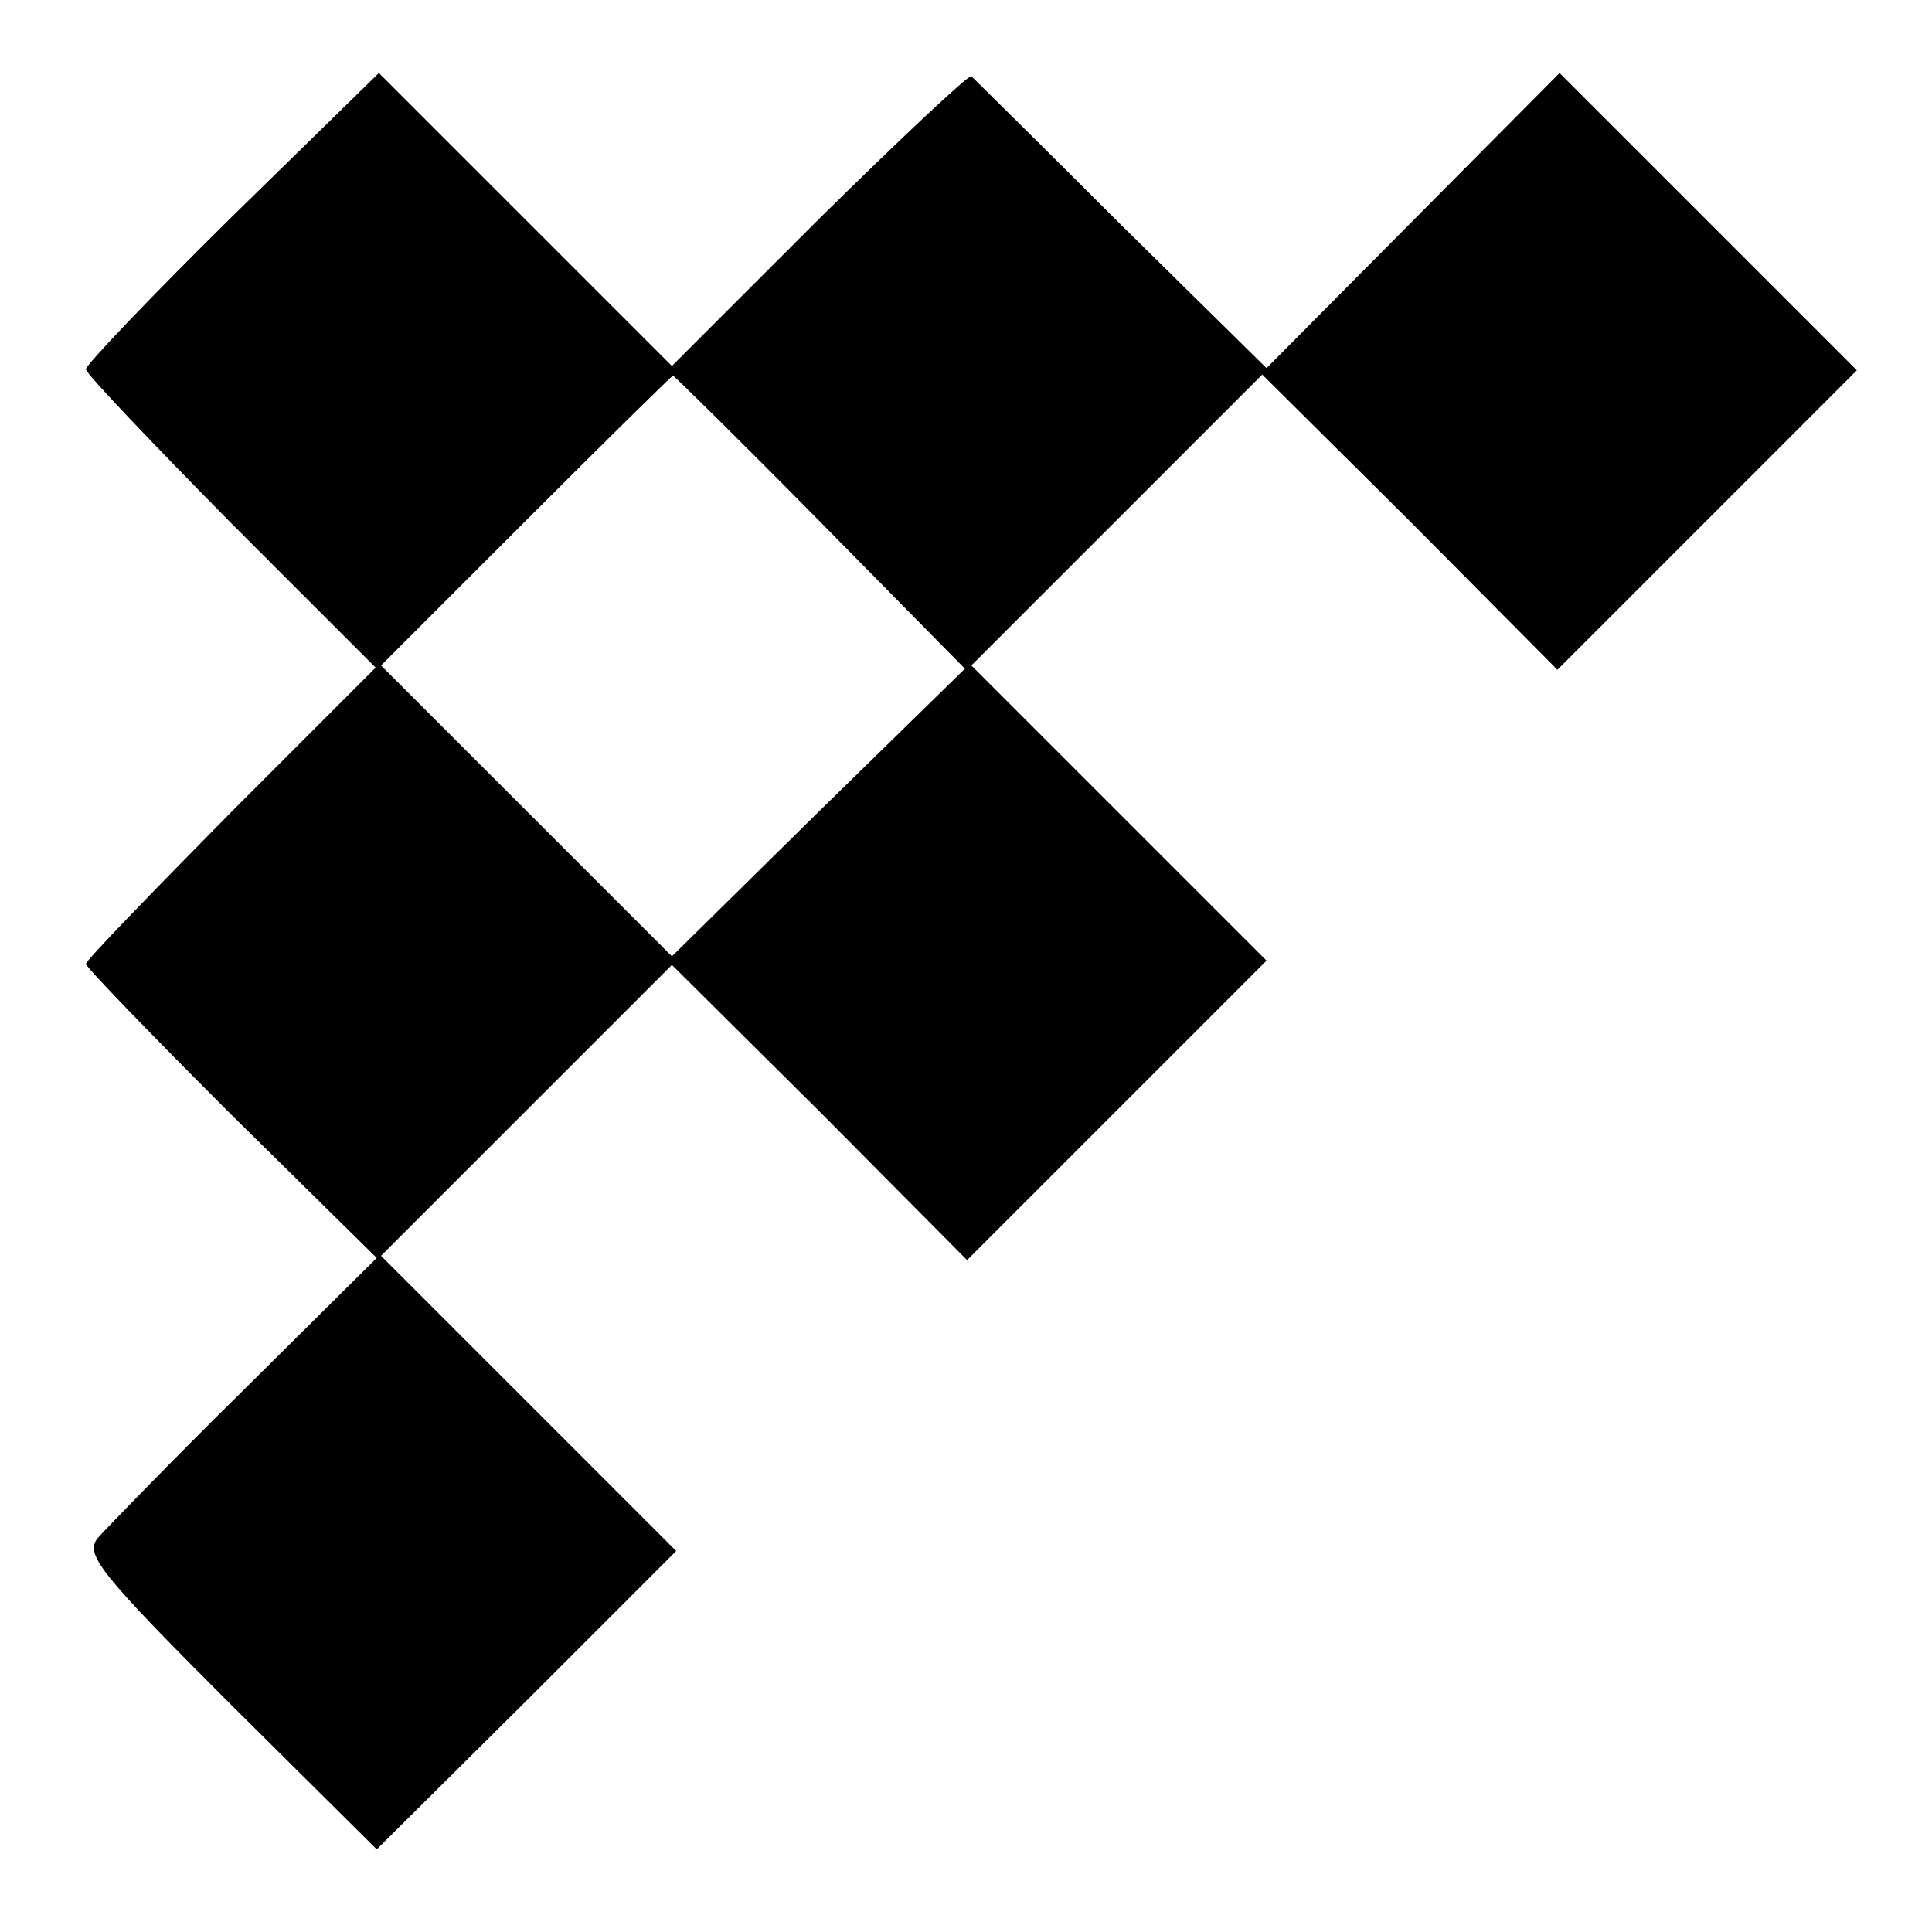
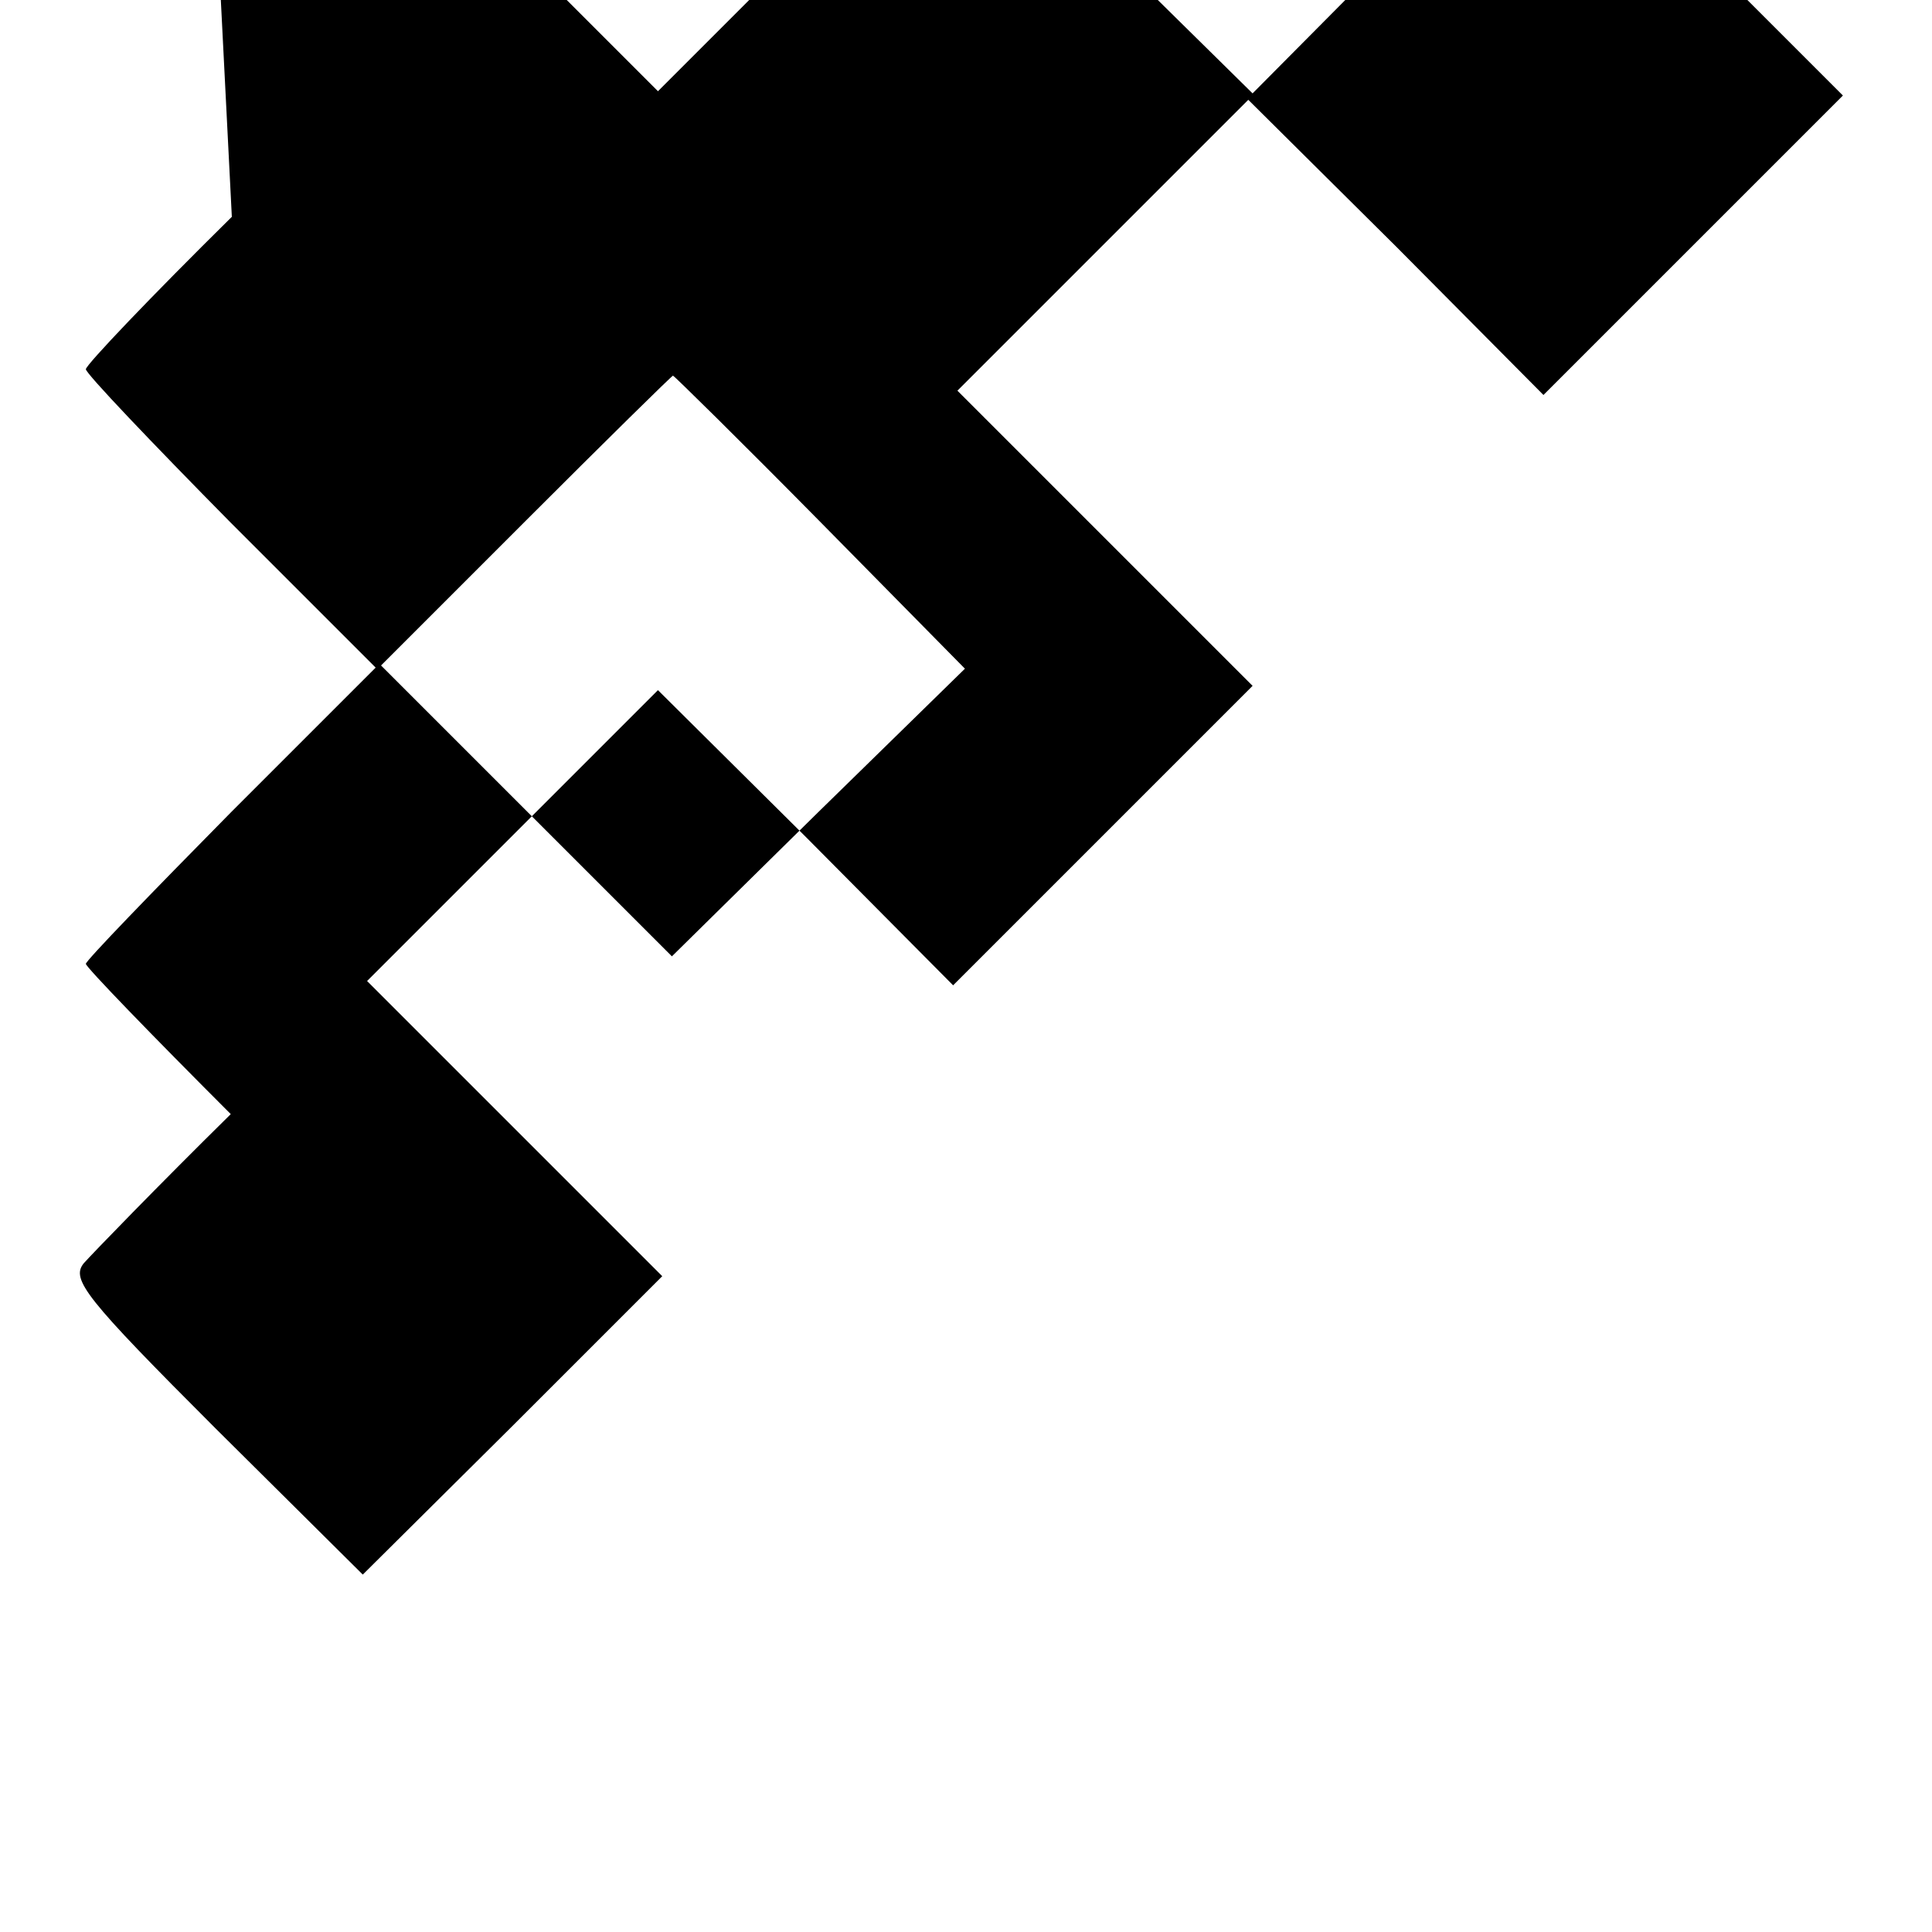
<svg xmlns="http://www.w3.org/2000/svg" version="1.0" width="180pt" height="180pt" viewBox="0 0 180 180" preserveAspectRatio="xMidYMid meet">
  <g transform="translate(0,180) scale(0.1,-0.1)" fill="#000000" stroke="none">
-     <path d="M216 1598 c-75 -74 -136 -138 -136 -142 0 -4 61 -68 135 -143 l135 -135 -135 -135 c-74 -75 -135 -138 -135 -141 0 -3 61 -66 135 -140 l136 -134 -123 -122 c-68 -67 -129 -130 -137 -139 -12 -15 1 -32 123 -154 l137 -136 140 139 139 139 -137 137 -138 138 136 136 135 135 138 -137 137 -138 140 140 139 139 -137 137 -138 138 136 136 135 135 138 -137 137 -138 140 140 139 139 -138 138 -139 139 -137 -138 -136 -137 -136 134 c-74 74 -137 136 -139 138 -2 2 -66 -58 -142 -133 l-137 -137 -137 137 -136 136 -137 -134z m548 -284 l135 -137 -137 -134 -136 -134 -135 135 -136 136 135 135 c74 74 136 135 137 135 1 0 63 -61 137 -136z" />
+     <path d="M216 1598 c-75 -74 -136 -138 -136 -142 0 -4 61 -68 135 -143 l135 -135 -135 -135 c-74 -75 -135 -138 -135 -141 0 -3 61 -66 135 -140 c-68 -67 -129 -130 -137 -139 -12 -15 1 -32 123 -154 l137 -136 140 139 139 139 -137 137 -138 138 136 136 135 135 138 -137 137 -138 140 140 139 139 -137 137 -138 138 136 136 135 135 138 -137 137 -138 140 140 139 139 -138 138 -139 139 -137 -138 -136 -137 -136 134 c-74 74 -137 136 -139 138 -2 2 -66 -58 -142 -133 l-137 -137 -137 137 -136 136 -137 -134z m548 -284 l135 -137 -137 -134 -136 -134 -135 135 -136 136 135 135 c74 74 136 135 137 135 1 0 63 -61 137 -136z" />
  </g>
</svg>